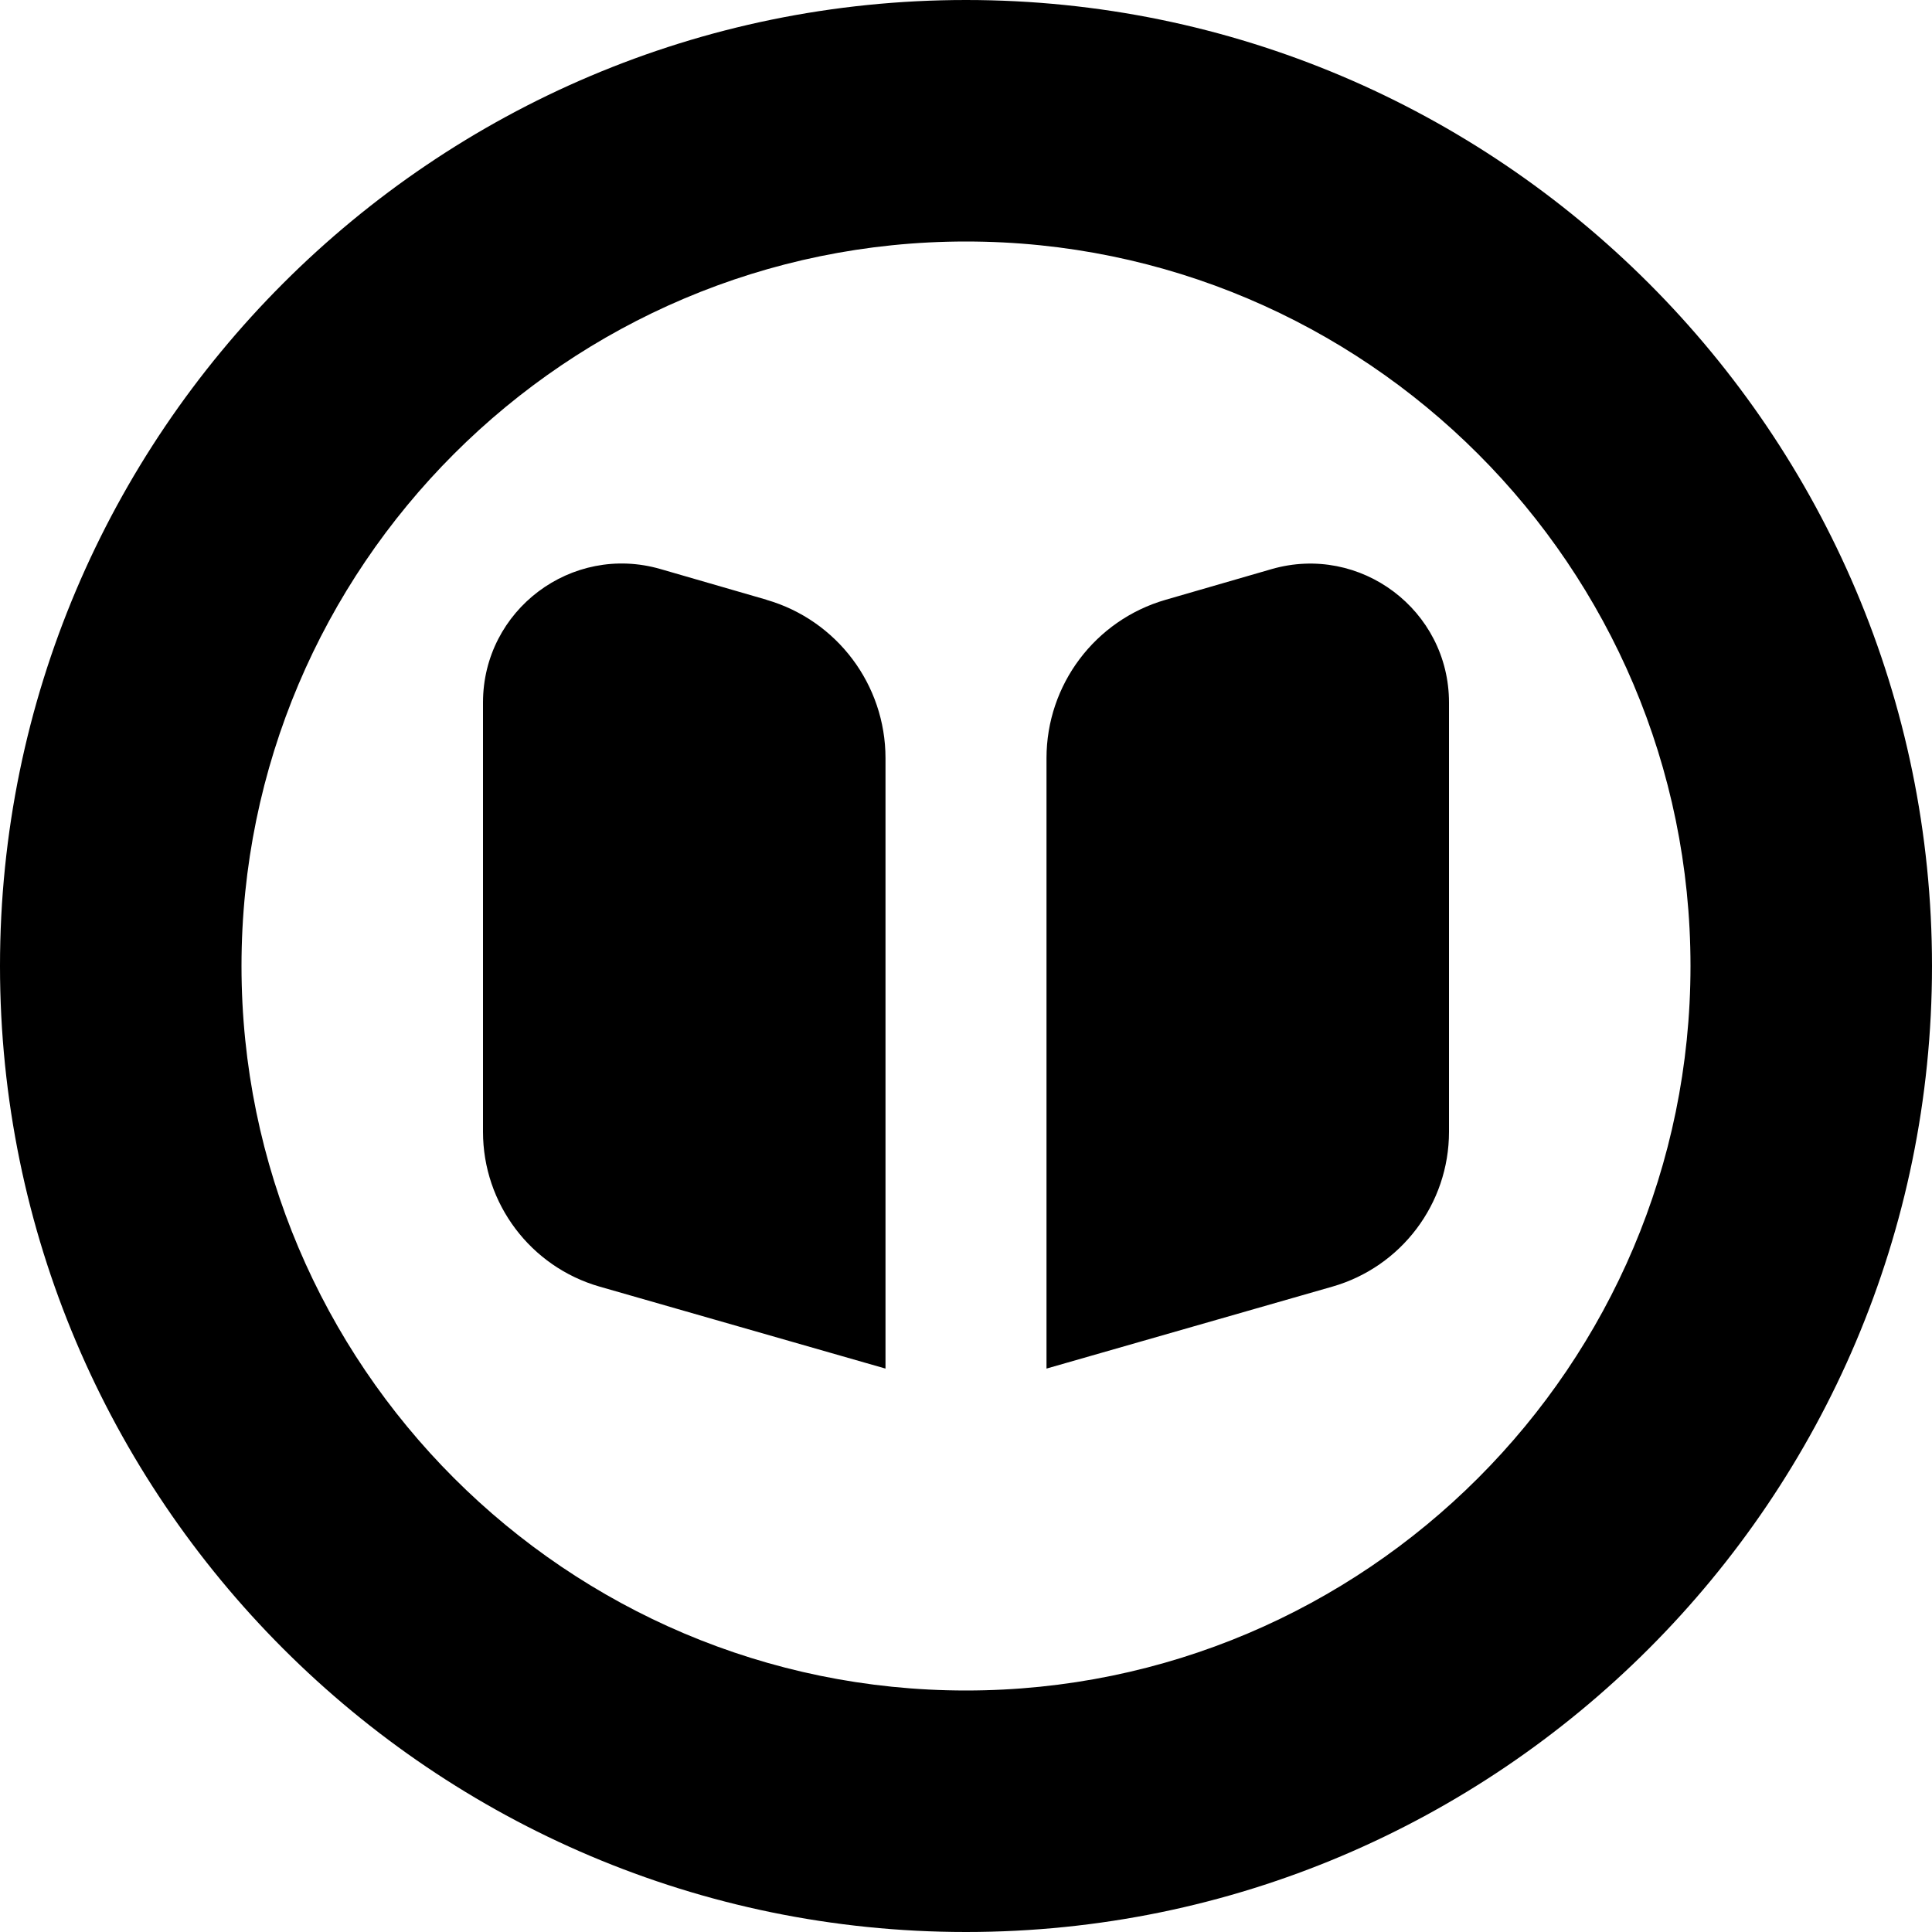
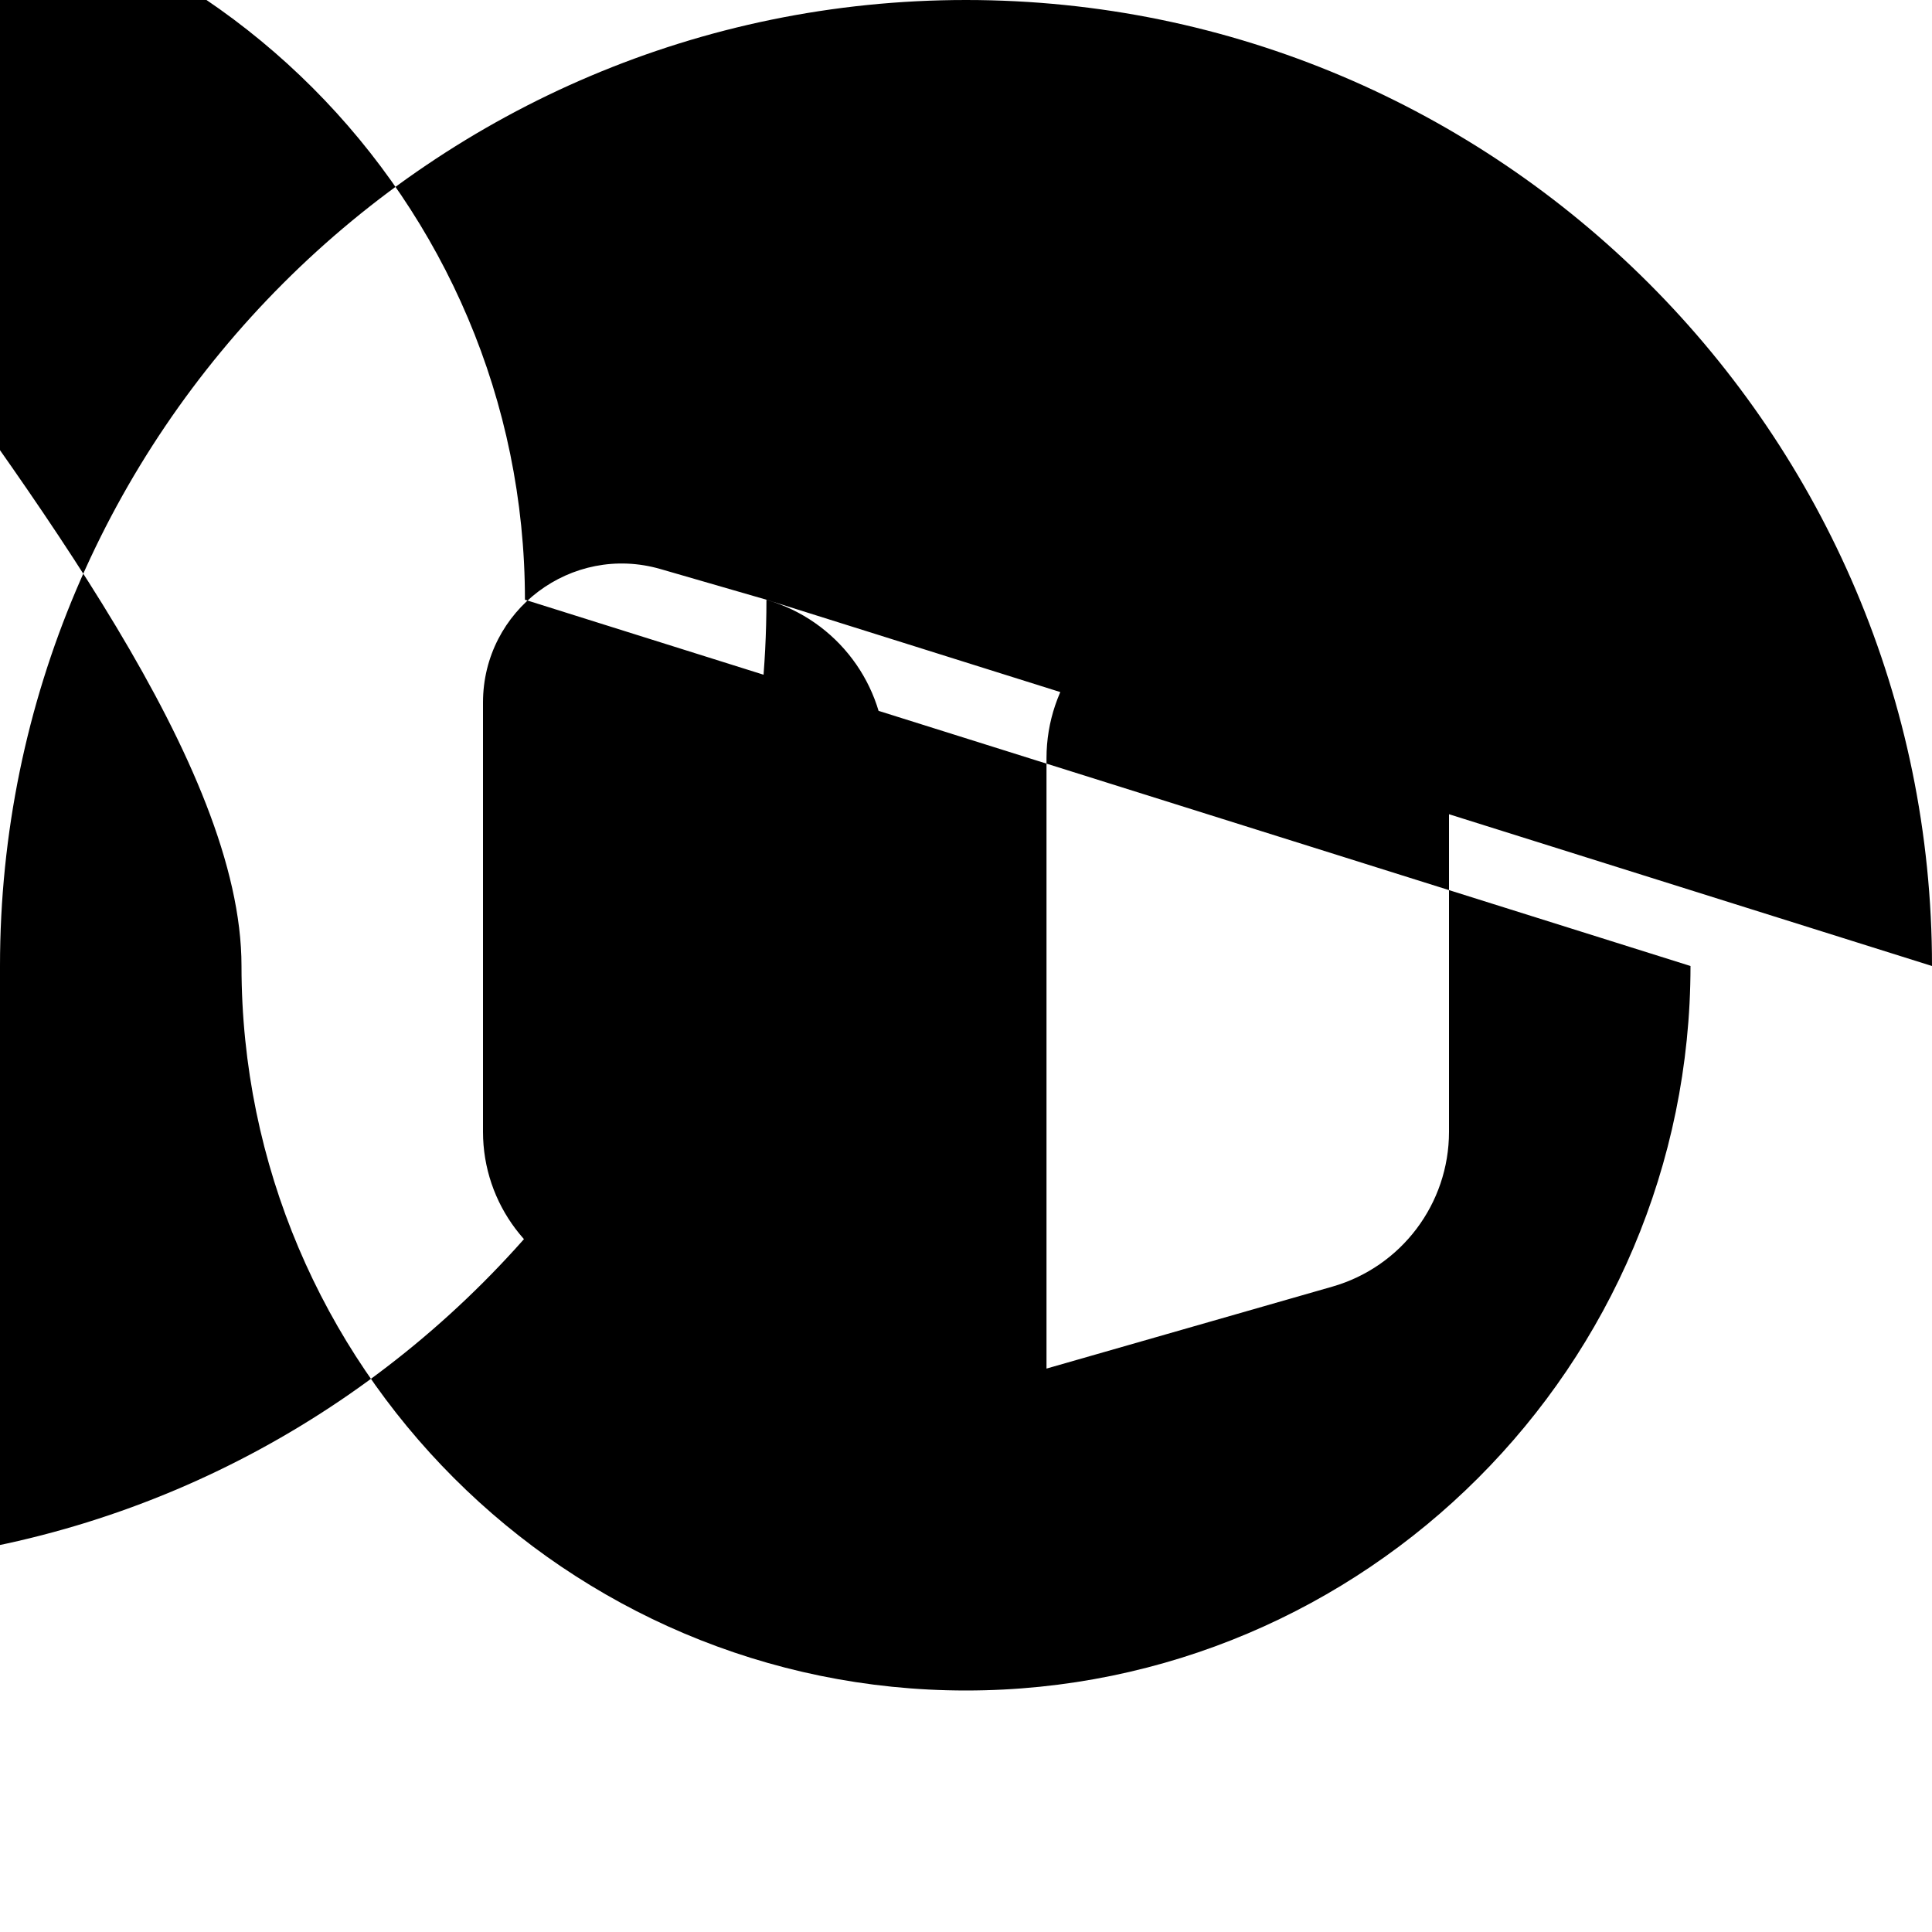
<svg xmlns="http://www.w3.org/2000/svg" id="Layer_1" data-name="Layer 1" viewBox="0 0 24 24" width="512" height="512">
-   <path d="m18,8.727v5.333c0,.892-.591,1.677-1.449,1.923l-3.551,1.018v-7.583c0-.912.603-1.714,1.479-1.967l1.316-.381c1.104-.319,2.205.509,2.205,1.658Zm-8.479-1.277l-1.316-.381c-1.104-.319-2.205.509-2.205,1.658v5.333c0,.892.591,1.677,1.449,1.923l3.551,1.018v-7.583c0-.912-.603-1.714-1.479-1.967Zm14.479,4.55c0,6.617-5.383,12-12,12S0,18.617,0,12,5.383,0,12,0s12,5.383,12,12Zm-3,0c0-4.962-4.037-9-9-9S3,7.038,3,12s4.037,9,9,9,9-4.037,9-9Z" />
+   <path d="m18,8.727v5.333c0,.892-.591,1.677-1.449,1.923l-3.551,1.018v-7.583c0-.912.603-1.714,1.479-1.967l1.316-.381c1.104-.319,2.205.509,2.205,1.658Zm-8.479-1.277l-1.316-.381c-1.104-.319-2.205.509-2.205,1.658v5.333c0,.892.591,1.677,1.449,1.923l3.551,1.018v-7.583c0-.912-.603-1.714-1.479-1.967Zc0,6.617-5.383,12-12,12S0,18.617,0,12,5.383,0,12,0s12,5.383,12,12Zm-3,0c0-4.962-4.037-9-9-9S3,7.038,3,12s4.037,9,9,9,9-4.037,9-9Z" />
</svg>